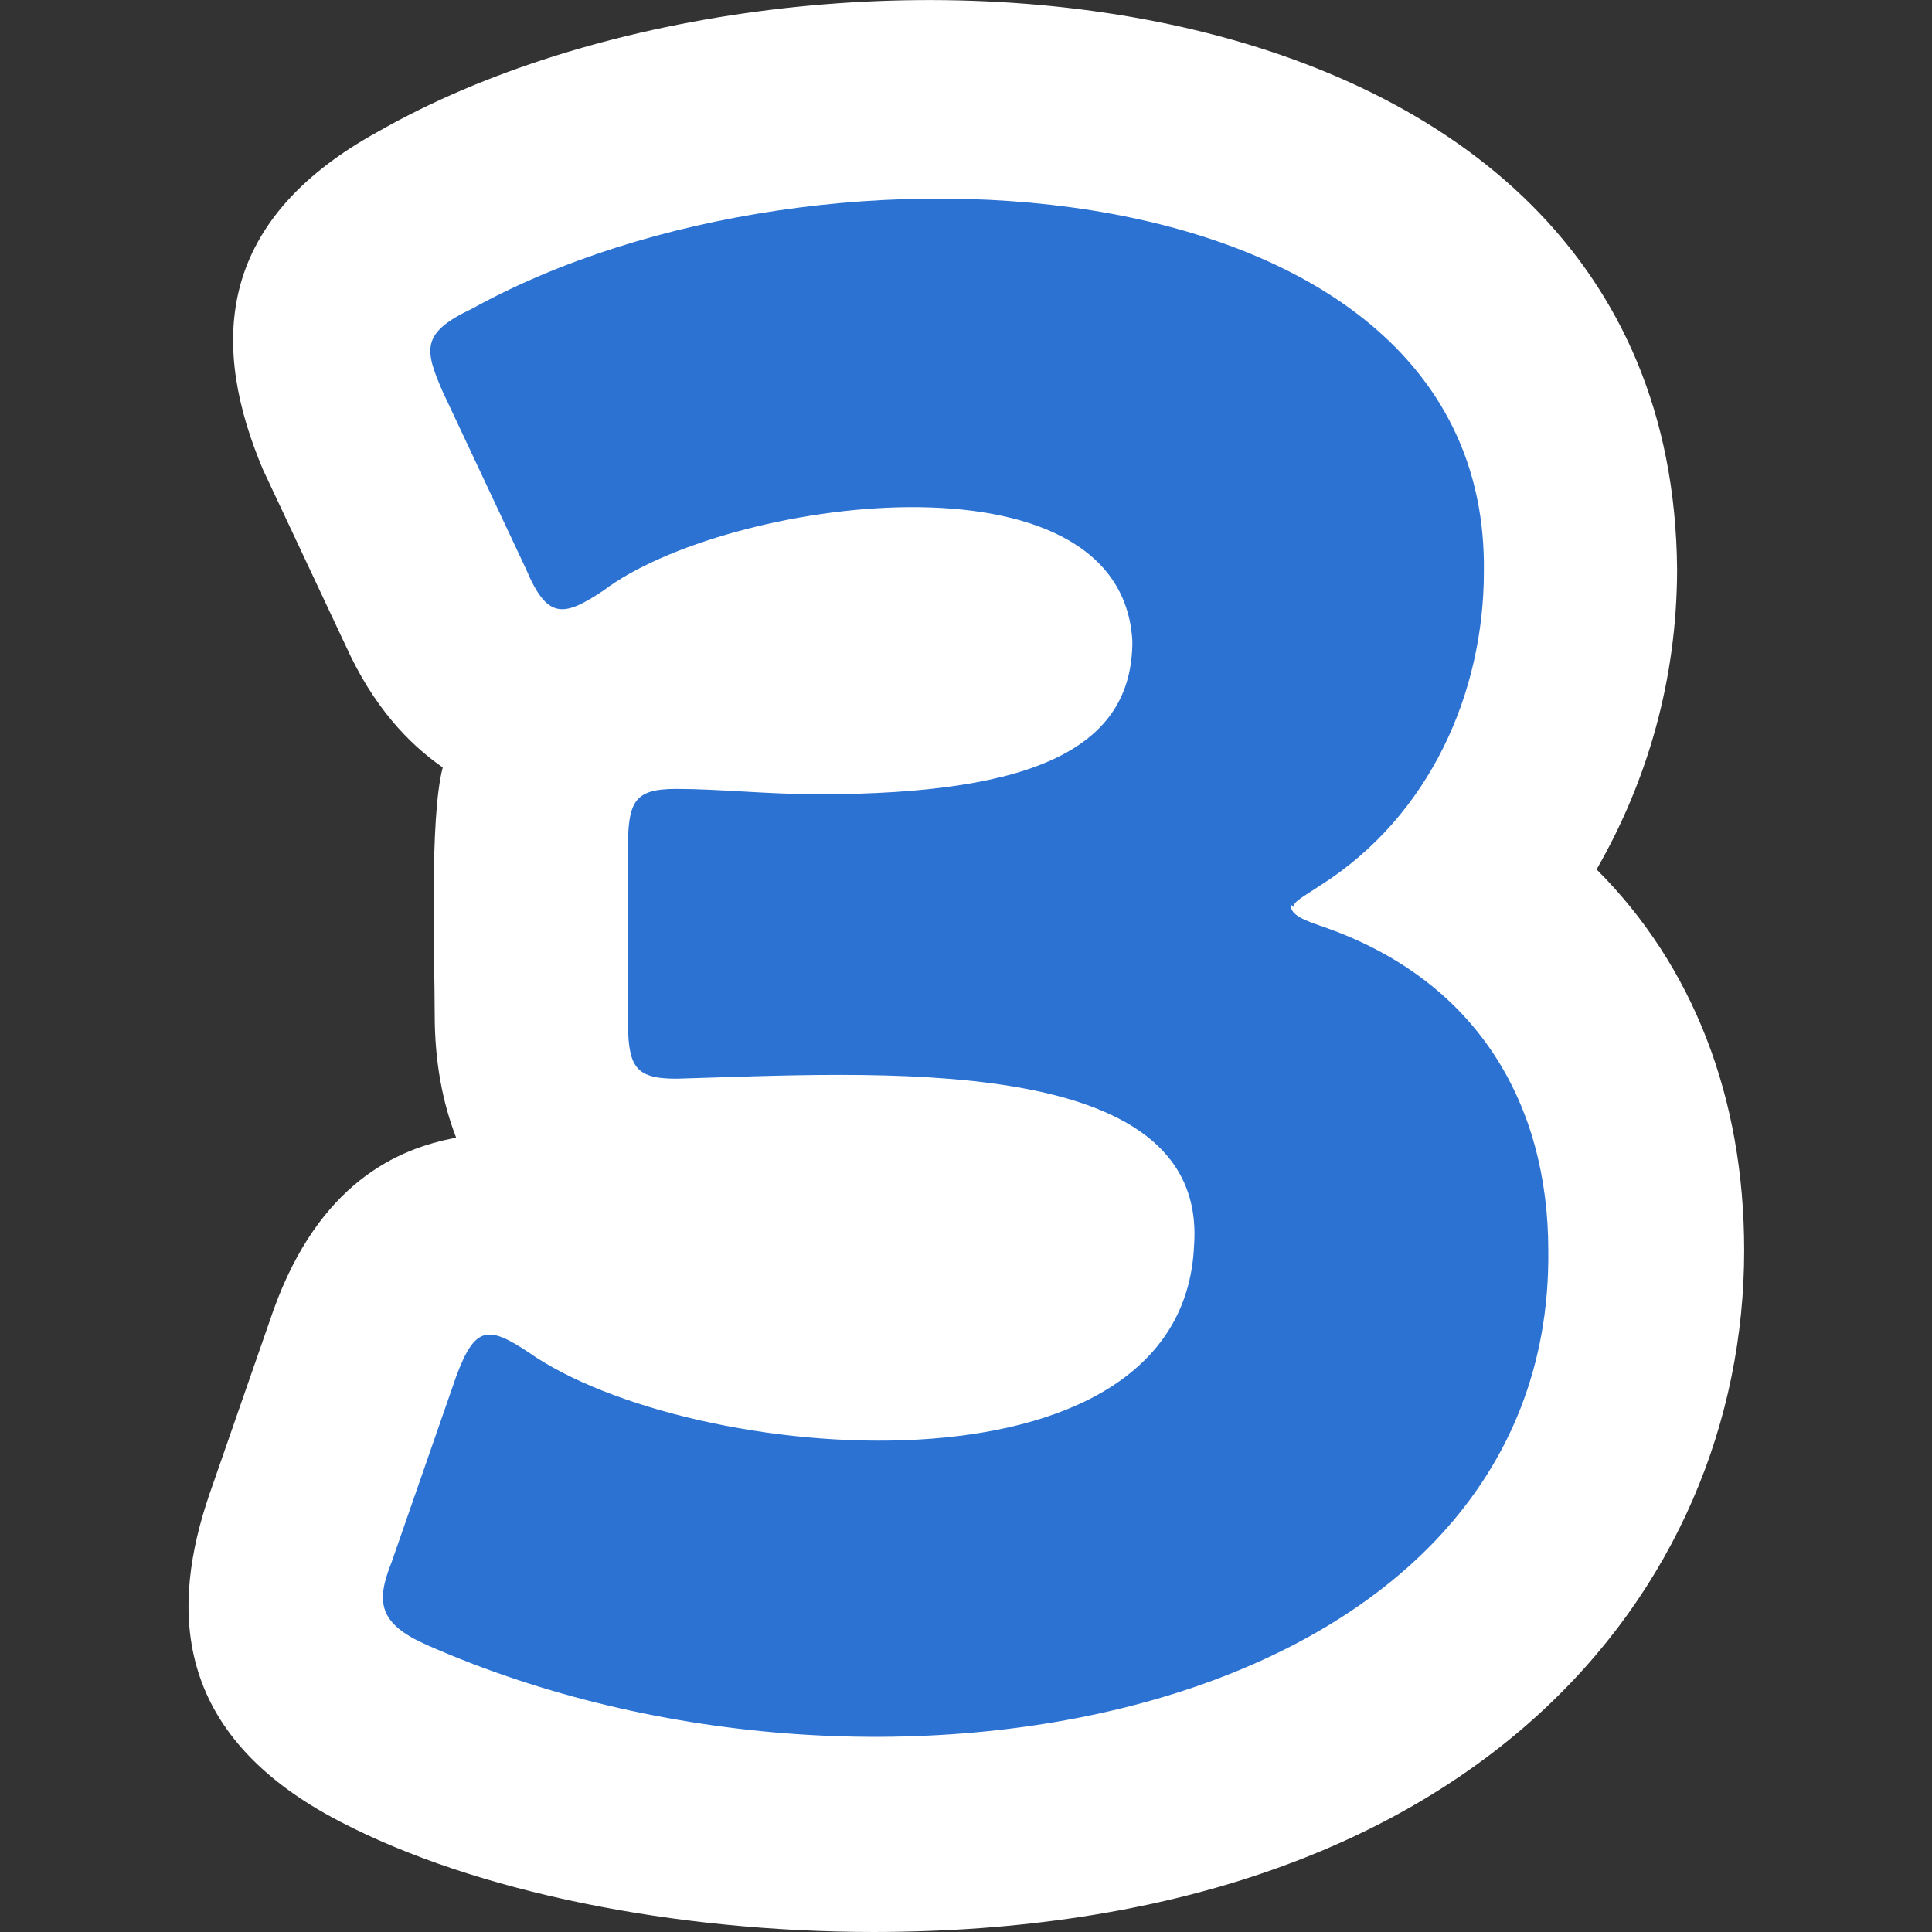
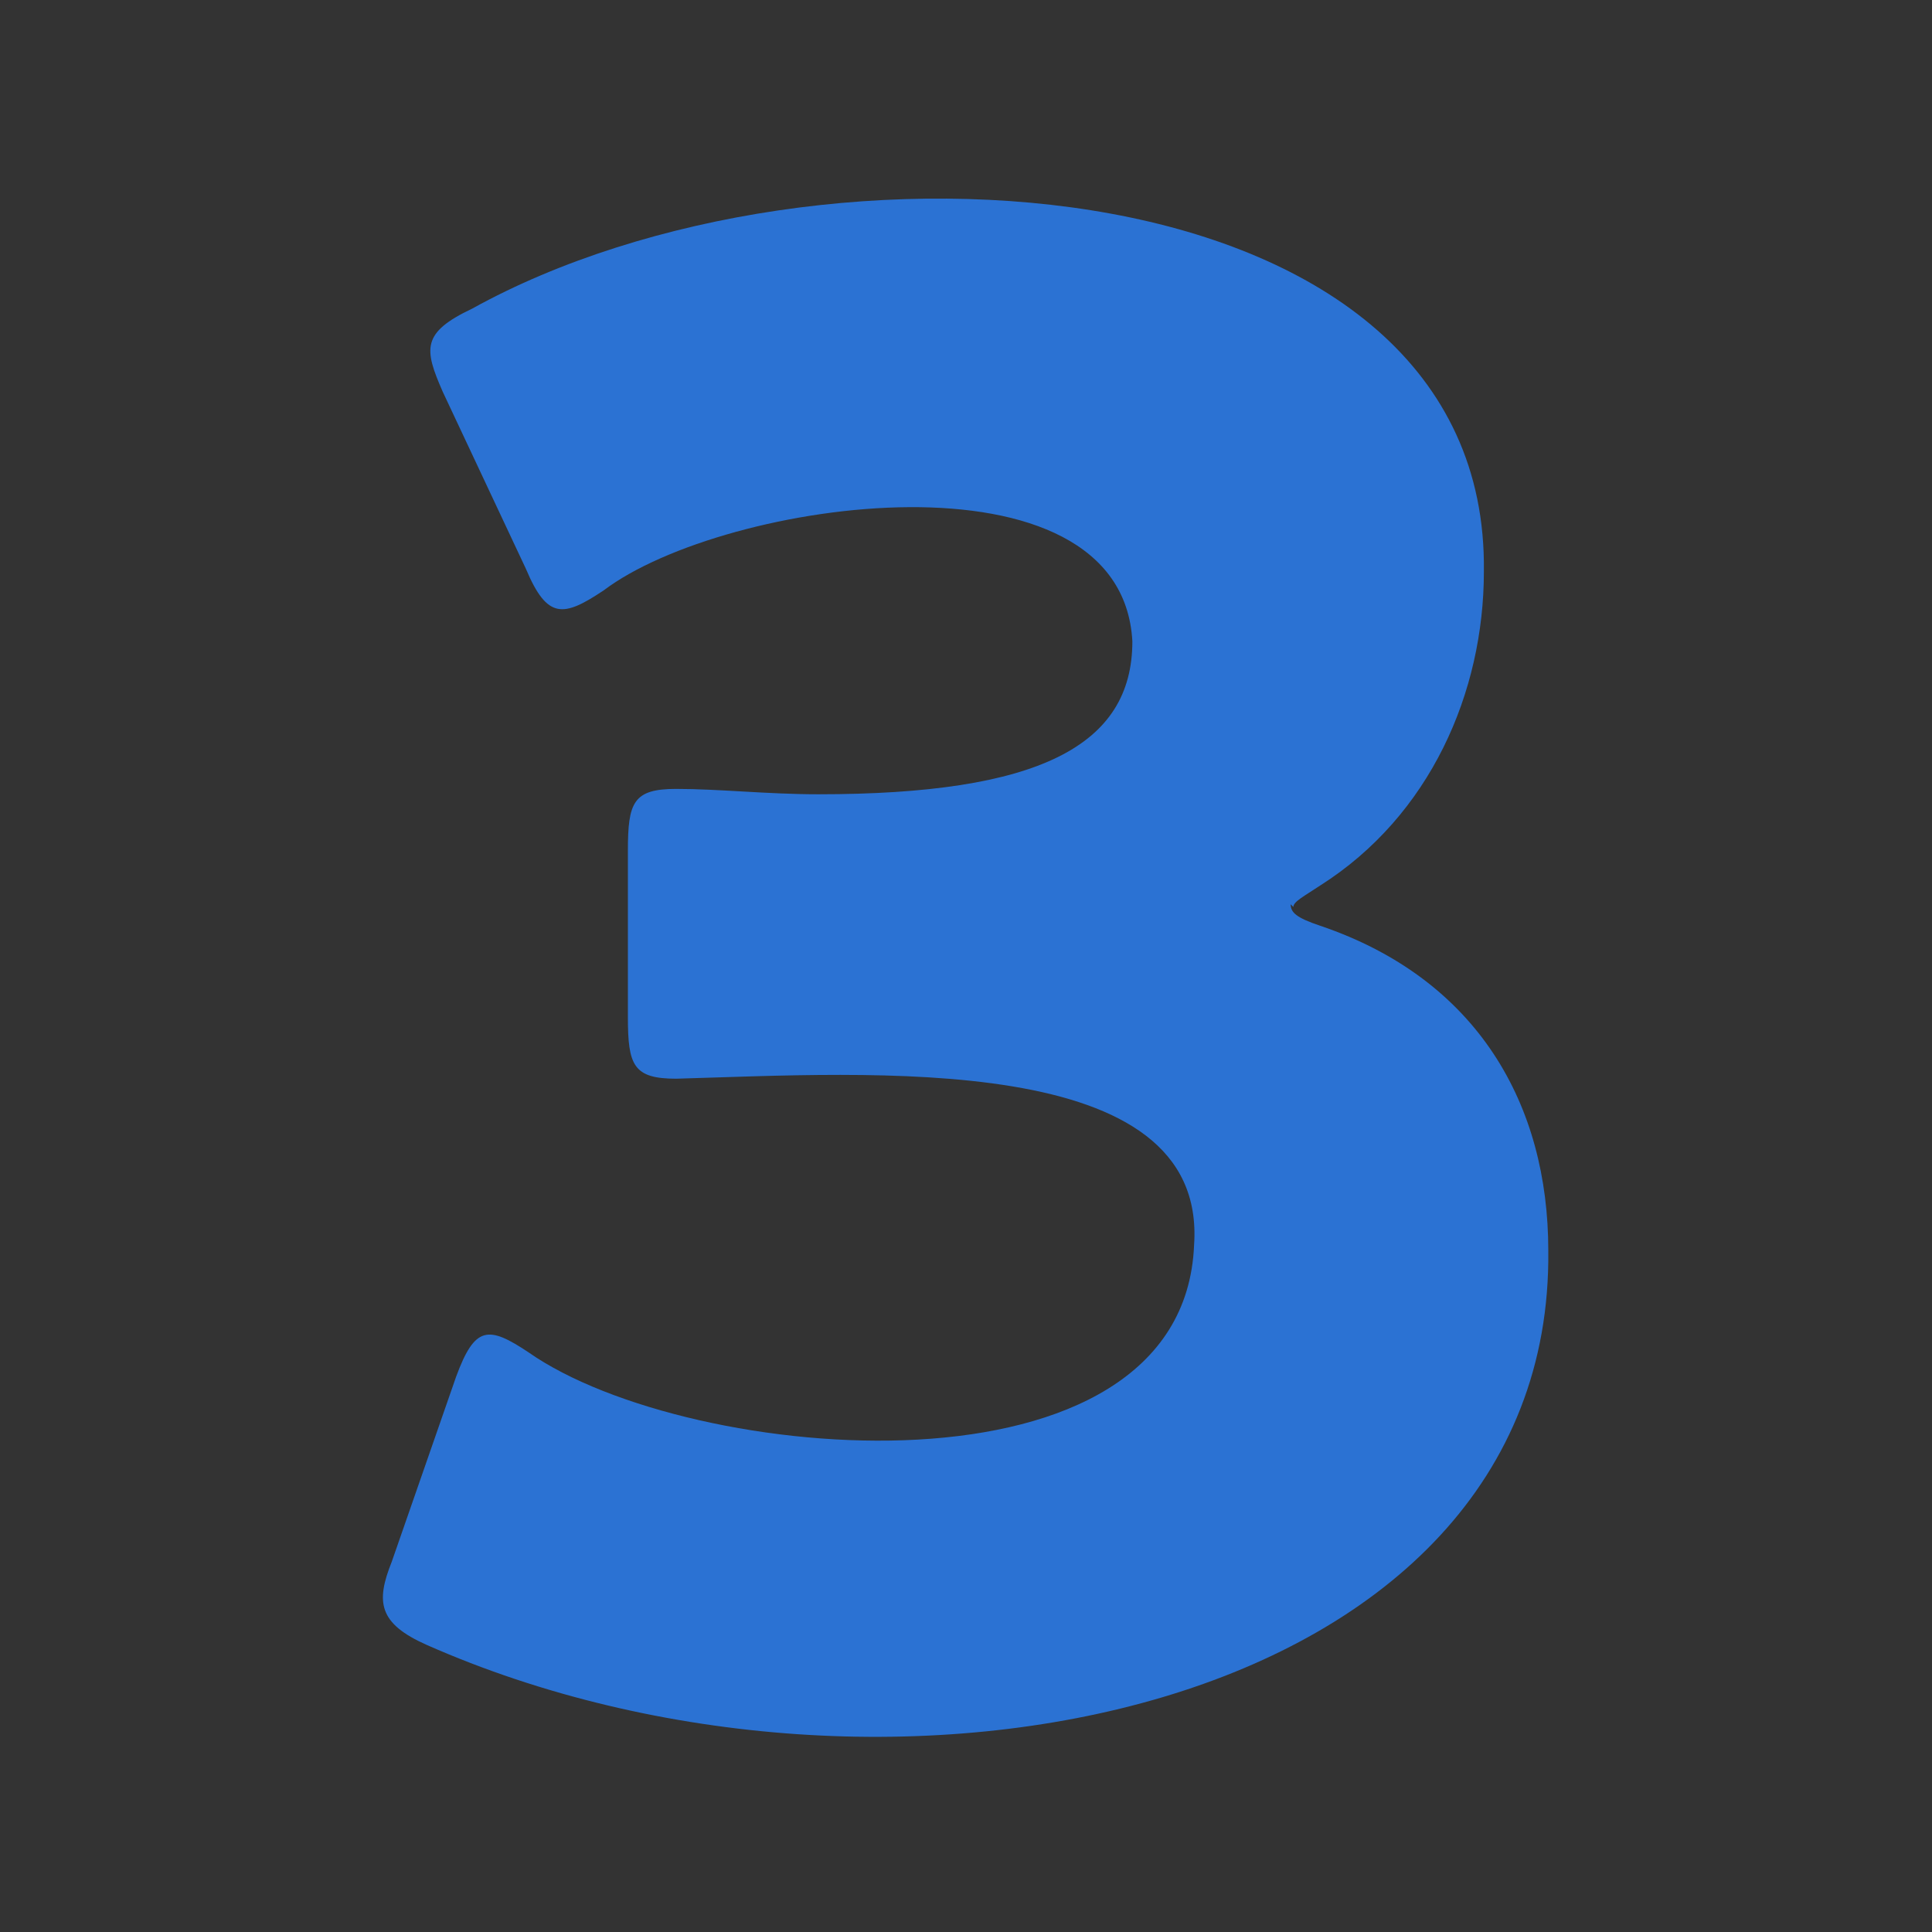
<svg xmlns="http://www.w3.org/2000/svg" viewBox="0 0 72 72" width="72" height="72">
  <rect x="0" y="0" width="72" height="72" fill="#333333" stroke="none" />
  <defs>
    <style>.a{fill:#2b72d3}.b{fill:#fff}</style>
  </defs>
-   <path class="b" d="M32.6,72c-7.5,0-14.9-1.5-19.9-4.1-6.4-3.3-6.3-8.1-4.9-12.2l2.4-6.9c1.7-4.7,4.6-6,6.8-6.4-.5-1.3-.8-2.8-.8-4.6,0-2.1-.2-7.3.3-9.2-1.3-.9-2.6-2.3-3.6-4.5l-3.1-6.6c-1.9-4.5-1.9-9.2,4.3-12.6C29.7-4,62.3-2,62.5,21.2c0,4.1-1.1,7.9-3,11.2,3.6,3.6,5.5,8.5,5.5,14.2,0,12.6-10,25.4-32.5,25.4Z" />
  <path class="a" d="M48.1,33.7c0,.3.2.5,1.1.8,5.9,2,8.5,6.7,8.5,12.1.2,17.2-24.6,22.3-41.8,14.7-1.8-.8-1.9-1.6-1.3-3.1l2.4-6.9c.7-1.9,1.2-1.9,2.7-.9,6,4.2,24.4,5.8,24.8-4,.5-7.3-12.1-6.4-19.3-6.2-1.6,0-1.8-.5-1.8-2.3v-6.2c0-1.8.2-2.3,1.8-2.3s3.4.2,5.3.2c8.2,0,11.7-1.8,11.7-5.7-.4-7.4-15.2-5.3-19.7-1.9-1.5,1-2.1,1.1-2.9-.8l-3.1-6.6c-.7-1.6-.8-2.2,1.1-3.1,13-7.2,37.9-5.5,37.7,9.8,0,4.5-2,9.1-6.1,11.7-.6.4-1,.6-1,.8Z" />
</svg>